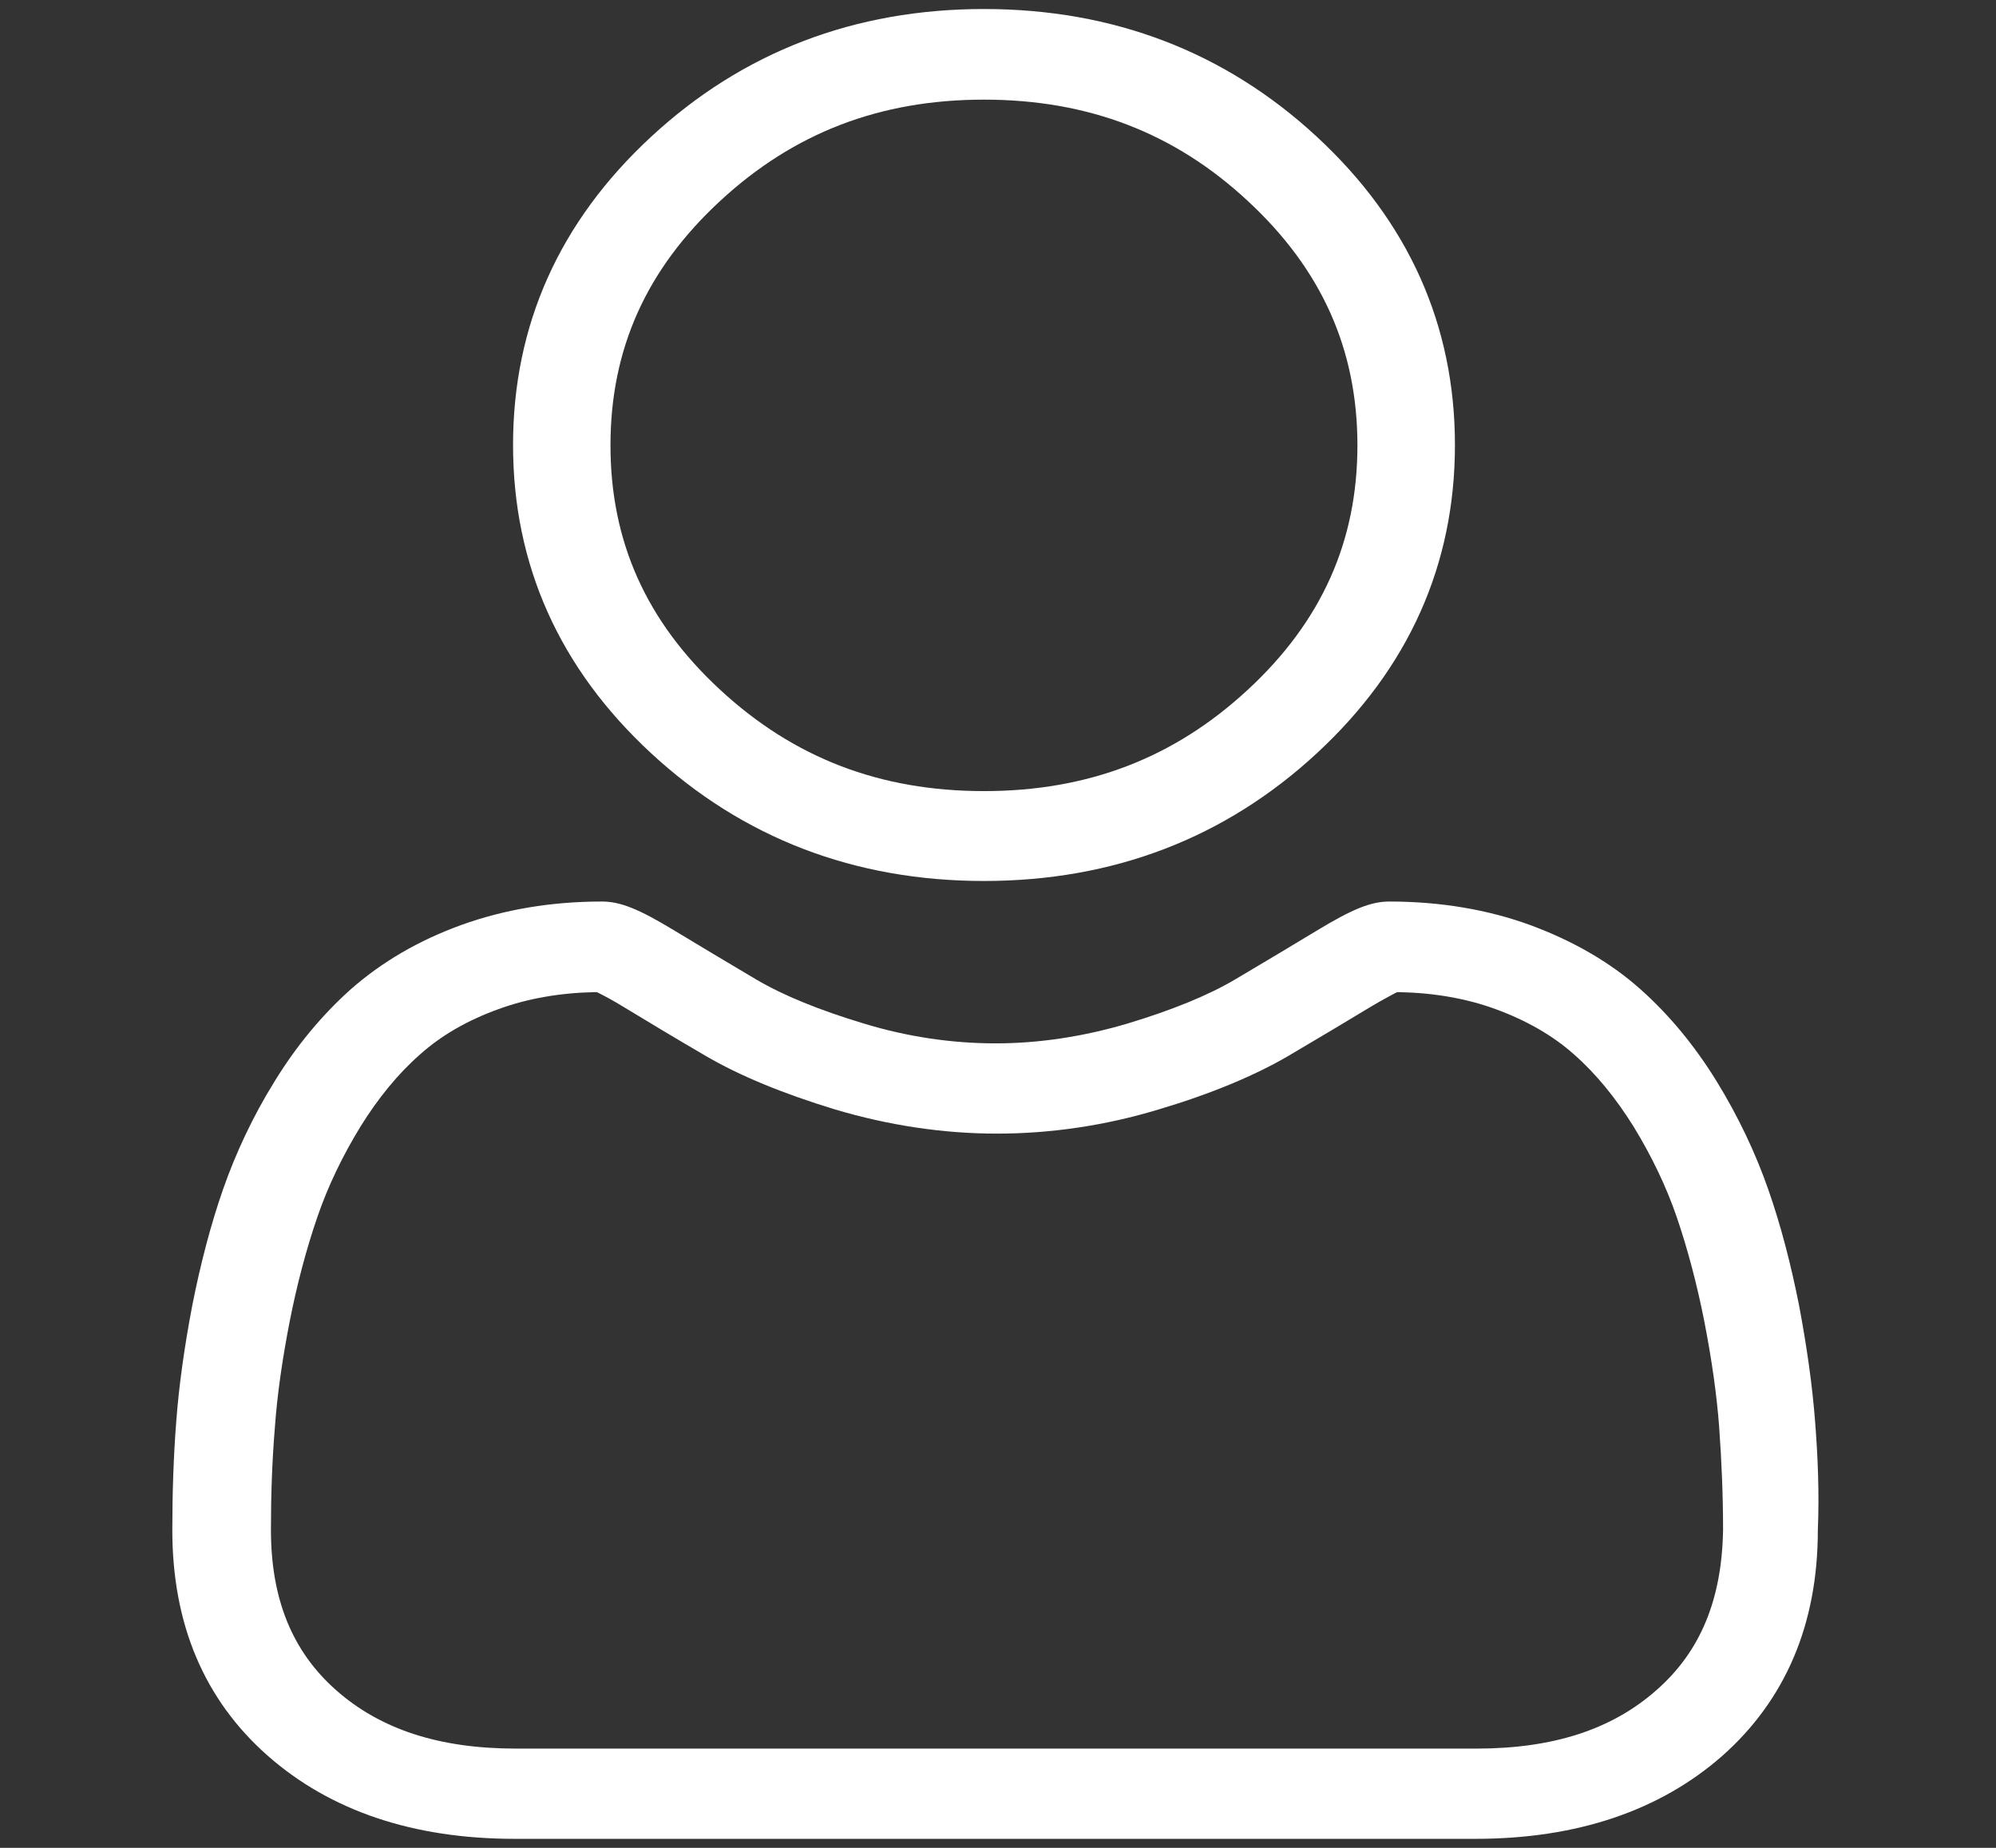
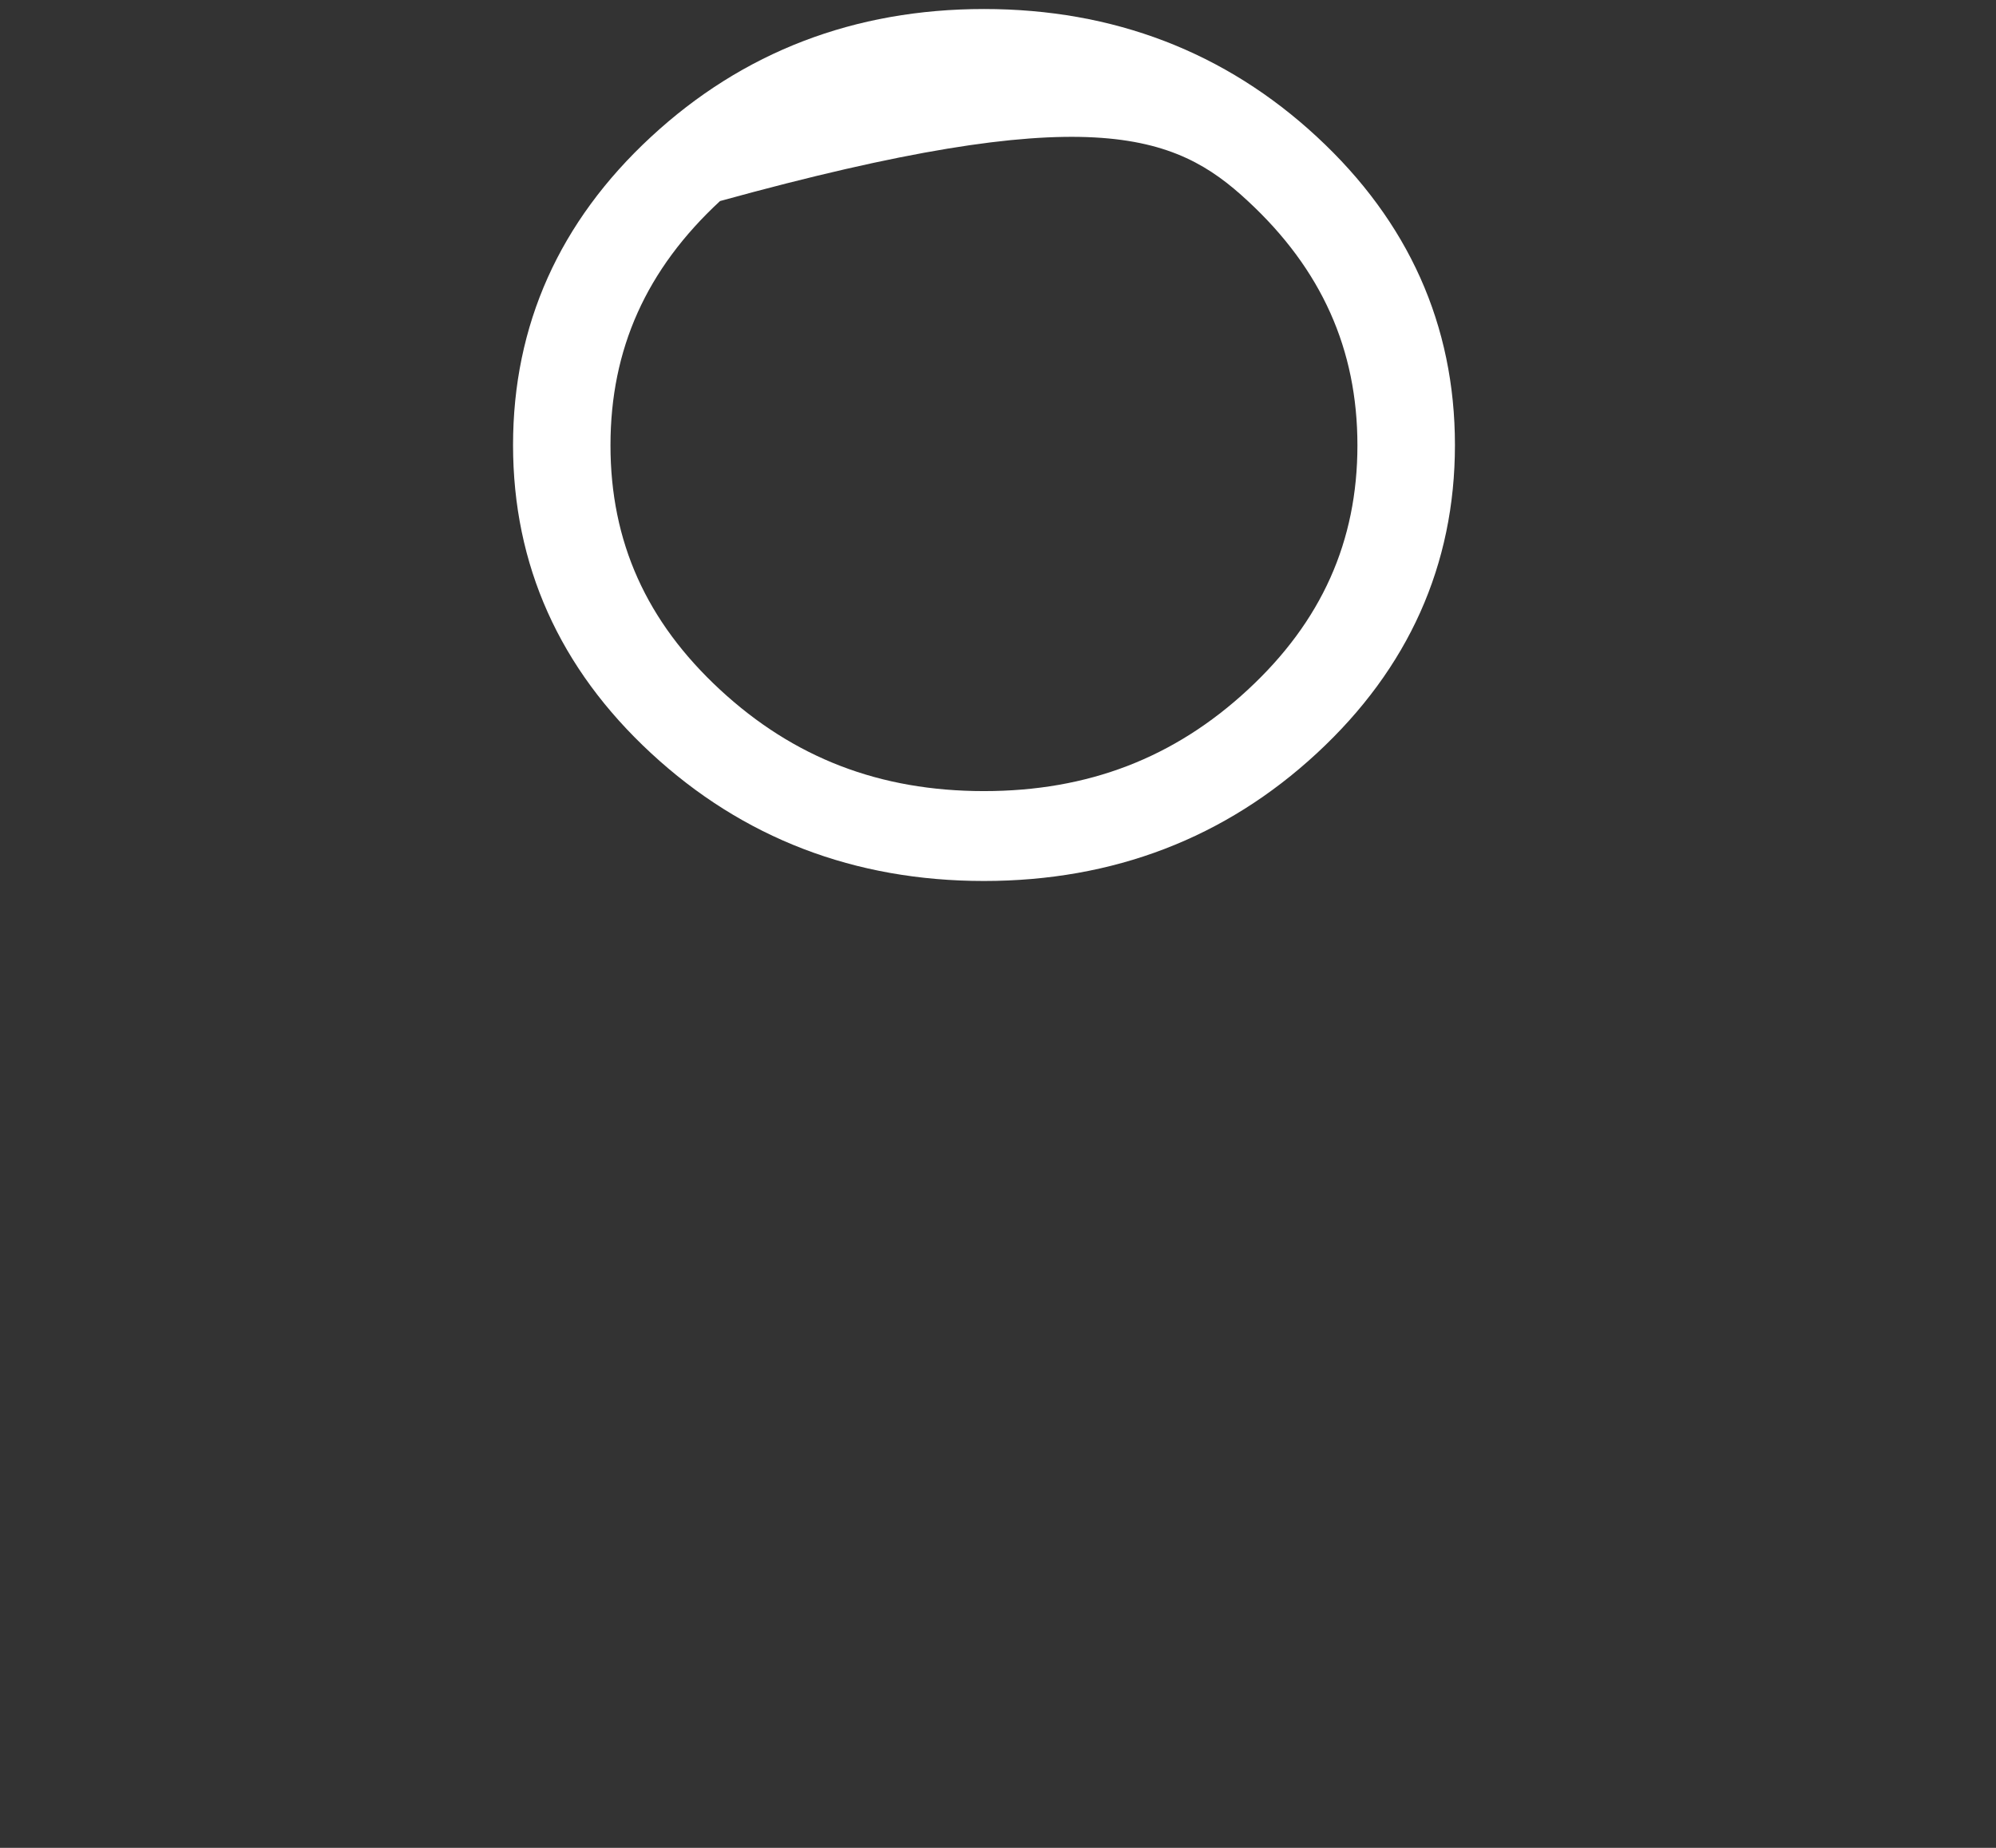
<svg xmlns="http://www.w3.org/2000/svg" width="27" height="25" viewBox="0 0 27 25" fill="none">
  <rect x="0" y="0" width="27" height="25" fill="#333333" stroke="none" />
-   <path d="M17.814 1.851C16.575 0.703 15.061 0.122 13.31 0.122C11.559 0.122 10.046 0.703 8.807 1.851C7.567 2.998 6.94 4.399 6.94 6.021C6.94 7.642 7.567 9.043 8.807 10.19C10.046 11.338 11.559 11.919 13.31 11.919C15.061 11.919 16.575 11.338 17.814 10.19C19.053 9.043 19.681 7.642 19.681 6.021C19.681 4.399 19.053 2.998 17.814 1.851ZM16.88 9.331C15.884 10.254 14.718 10.703 13.31 10.703C11.902 10.703 10.737 10.254 9.74 9.331C8.743 8.408 8.258 7.329 8.258 6.025C8.258 4.722 8.743 3.643 9.74 2.72C10.737 1.797 11.902 1.348 13.31 1.348C14.718 1.348 15.889 1.797 16.88 2.72C17.877 3.643 18.362 4.727 18.362 6.025C18.362 7.324 17.877 8.408 16.88 9.331Z" fill="white" />
-   <path d="M24.553 19.233C24.516 18.75 24.442 18.223 24.337 17.666C24.226 17.105 24.089 16.577 23.92 16.094C23.746 15.596 23.514 15.107 23.224 14.634C22.924 14.146 22.576 13.726 22.185 13.379C21.779 13.018 21.278 12.729 20.698 12.515C20.123 12.305 19.48 12.197 18.794 12.197C18.547 12.197 18.299 12.295 17.808 12.593C17.487 12.788 17.117 13.008 16.706 13.252C16.342 13.467 15.852 13.667 15.251 13.848C14.66 14.023 14.059 14.116 13.468 14.116C12.878 14.116 12.277 14.028 11.686 13.848C11.085 13.667 10.594 13.467 10.23 13.252C9.819 13.008 9.45 12.788 9.128 12.593C8.638 12.295 8.39 12.197 8.142 12.197C7.457 12.197 6.819 12.305 6.238 12.515C5.658 12.725 5.163 13.018 4.751 13.379C4.361 13.726 4.008 14.15 3.712 14.634C3.422 15.102 3.19 15.596 3.016 16.094C2.848 16.577 2.711 17.105 2.6 17.666C2.494 18.223 2.42 18.75 2.384 19.233C2.347 19.707 2.331 20.2 2.331 20.703C2.331 21.973 2.763 22.998 3.623 23.755C4.472 24.502 5.595 24.878 6.961 24.878H19.96C21.331 24.878 22.454 24.497 23.298 23.755C24.152 22.998 24.59 21.973 24.59 20.703C24.611 20.2 24.59 19.707 24.553 19.233ZM22.407 22.866C21.806 23.398 21.009 23.657 19.976 23.657H6.977C5.943 23.657 5.147 23.398 4.546 22.866C3.955 22.344 3.665 21.636 3.665 20.698C3.665 20.225 3.681 19.761 3.718 19.316C3.749 18.877 3.818 18.394 3.918 17.881C4.018 17.373 4.145 16.895 4.293 16.465C4.435 16.05 4.635 15.635 4.878 15.239C5.115 14.858 5.384 14.526 5.685 14.263C5.969 14.009 6.323 13.804 6.745 13.652C7.13 13.511 7.567 13.433 8.037 13.423H8.074L8.105 13.438C8.19 13.481 8.3 13.54 8.427 13.618C8.764 13.823 9.139 14.048 9.54 14.282C9.998 14.551 10.589 14.795 11.296 15.01C12.018 15.225 12.756 15.337 13.484 15.337C14.212 15.337 14.95 15.229 15.673 15.01C16.379 14.8 16.975 14.551 17.434 14.282C17.866 14.028 18.23 13.809 18.547 13.618C18.71 13.521 18.816 13.467 18.868 13.438L18.9 13.423H18.937C19.406 13.433 19.844 13.511 20.229 13.652C20.645 13.804 21.004 14.009 21.289 14.263C21.589 14.526 21.858 14.858 22.096 15.239C22.338 15.635 22.539 16.05 22.681 16.465C22.829 16.899 22.955 17.373 23.055 17.881C23.156 18.398 23.224 18.882 23.256 19.316V19.321C23.288 19.761 23.308 20.225 23.308 20.698C23.293 21.636 23.003 22.344 22.407 22.866Z" fill="white" />
+   <path d="M17.814 1.851C16.575 0.703 15.061 0.122 13.31 0.122C11.559 0.122 10.046 0.703 8.807 1.851C7.567 2.998 6.94 4.399 6.94 6.021C6.94 7.642 7.567 9.043 8.807 10.19C10.046 11.338 11.559 11.919 13.31 11.919C15.061 11.919 16.575 11.338 17.814 10.19C19.053 9.043 19.681 7.642 19.681 6.021C19.681 4.399 19.053 2.998 17.814 1.851ZM16.88 9.331C15.884 10.254 14.718 10.703 13.31 10.703C11.902 10.703 10.737 10.254 9.74 9.331C8.743 8.408 8.258 7.329 8.258 6.025C8.258 4.722 8.743 3.643 9.74 2.72C14.718 1.348 15.889 1.797 16.88 2.72C17.877 3.643 18.362 4.727 18.362 6.025C18.362 7.324 17.877 8.408 16.88 9.331Z" fill="white" />
</svg>